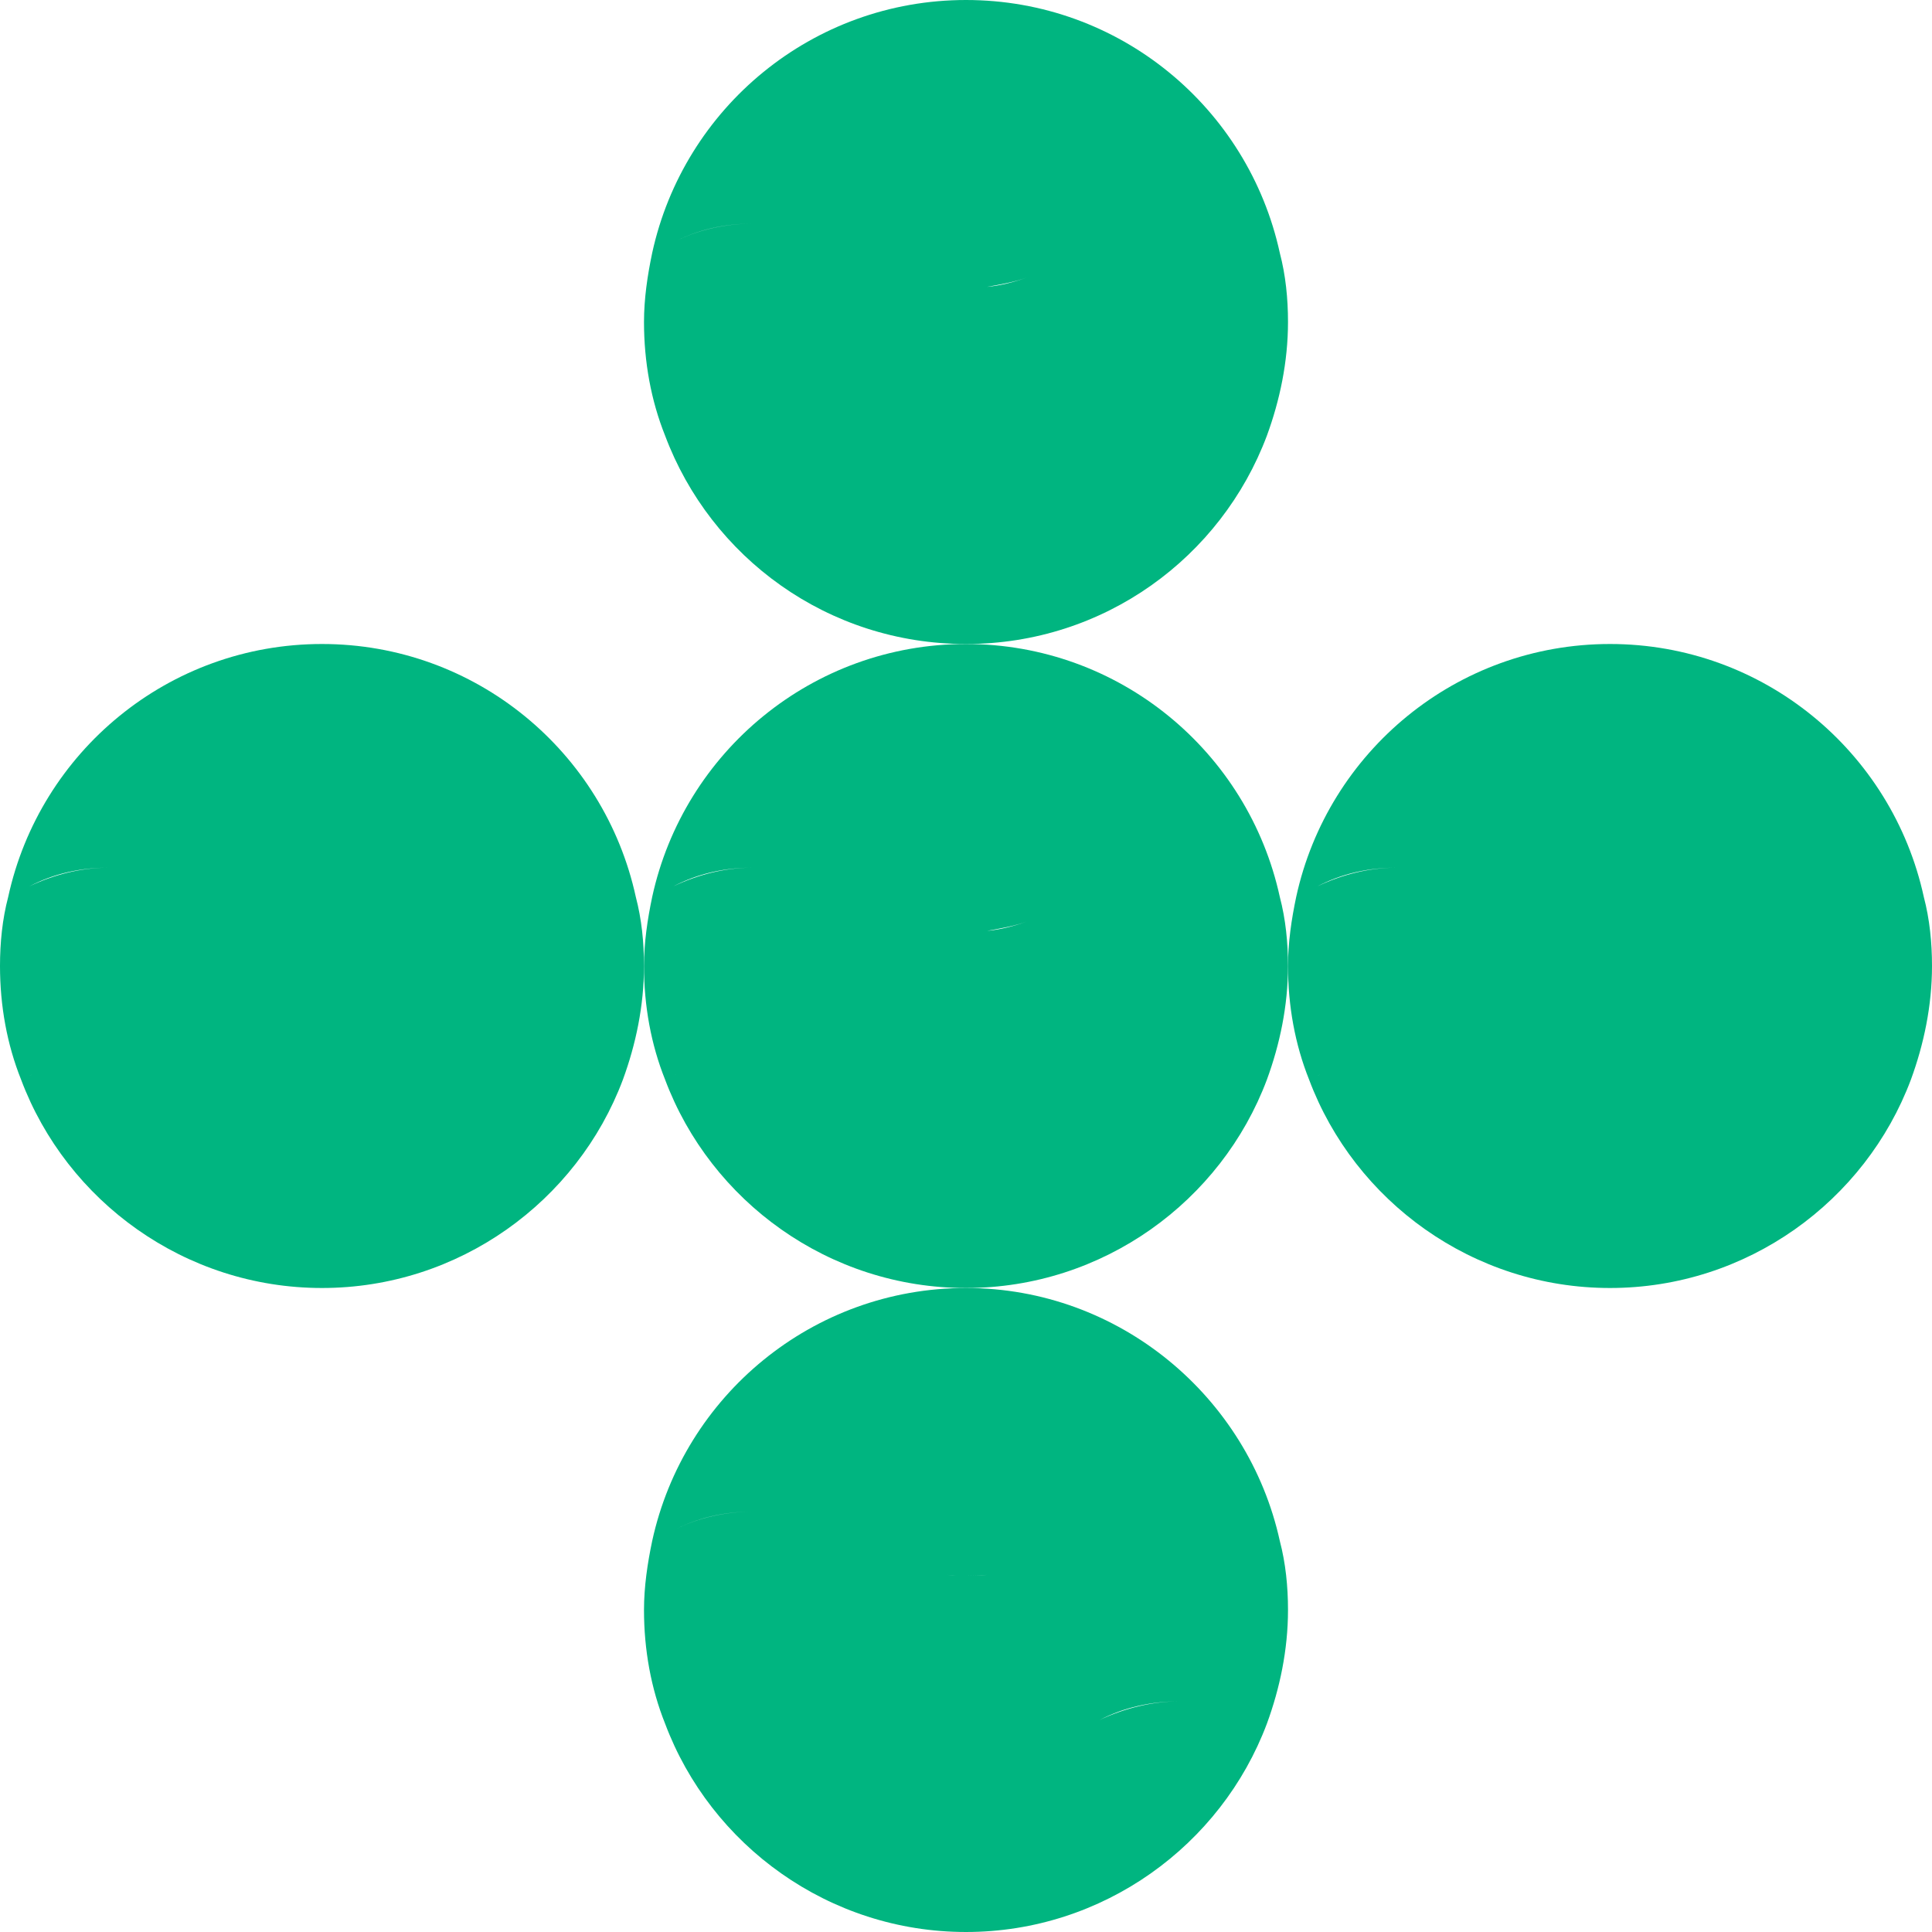
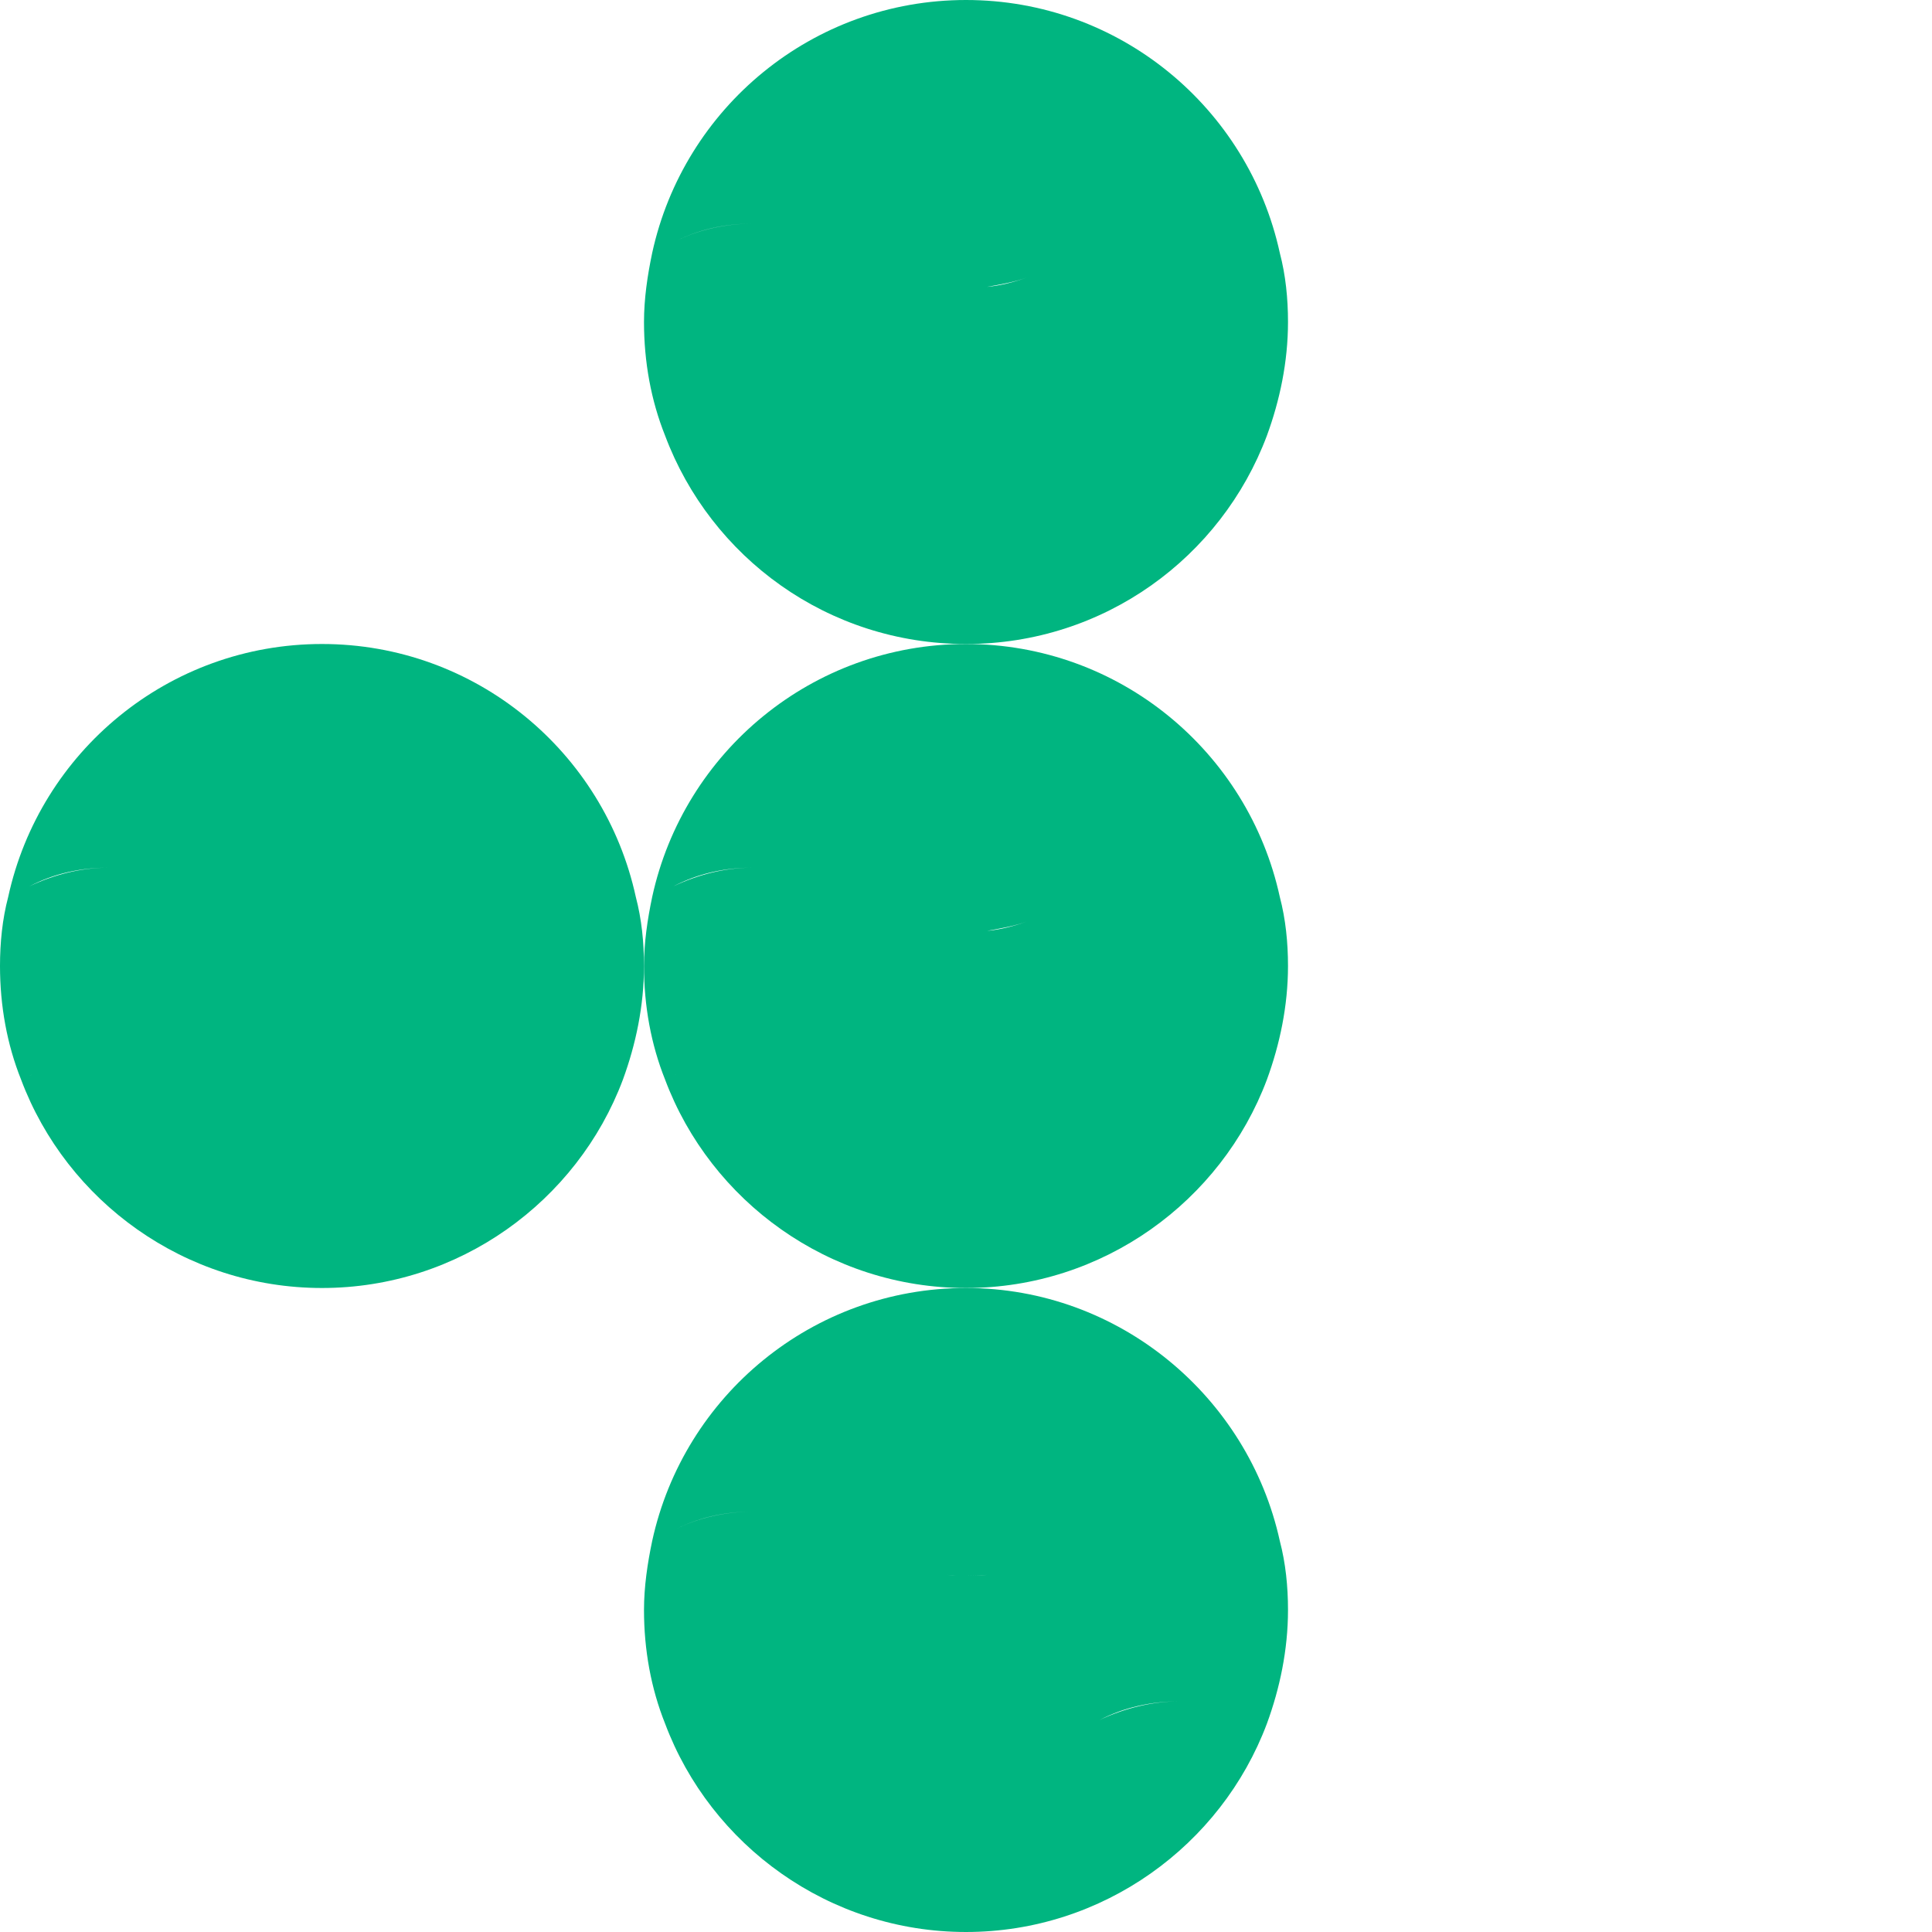
<svg xmlns="http://www.w3.org/2000/svg" version="1.1" id="圖層_1" x="0px" y="0px" width="165px" height="165px" viewBox="0 0 165 165" style="enable-background:new 0 0 165 165;" xml:space="preserve">
  <style type="text/css">
	.st0{fill:none;}
	.st1{fill:#00B580;}
</style>
  <g>
    <path class="st0" d="M14.5,91.2c0.6,0.2,1.1,0.4,1.6,0.7l4.6,2.3l-4.6-2.3C15.6,91.6,15,91.4,14.5,91.2z" />
    <path class="st0" d="M38.9,91.9l-4.6,2.3L38.9,91.9c2.1-1,4.5-1.6,6.8-1.6C43.4,90.3,41,90.8,38.9,91.9z" />
    <path class="st0" d="M4.1,91.2c-0.6,0.2-1.1,0.4-1.6,0.7l-0.7,0.3l0.7-0.3C3,91.6,3.6,91.4,4.1,91.2z" />
    <path class="st0" d="M5.8,90.7c2.3-0.5,4.7-0.5,7,0C10.5,90.2,8.1,90.2,5.8,90.7z" />
    <path class="st0" d="M84.3,24.5c1.2-0.1,2.3-0.4,3.4-0.8C86.6,24.1,85.4,24.3,84.3,24.5z" />
    <path class="st0" d="M93.9,36.9c2.1-1,4.5-1.6,6.8-1.6C98.4,35.3,96,35.8,93.9,36.9z" />
    <path class="st0" d="M59.1,91.2c-0.6,0.2-1.1,0.4-1.6,0.7l-0.7,0.3l0.7-0.3C58,91.6,58.6,91.4,59.1,91.2z" />
    <path class="st0" d="M57.5,20.7c2.1-1,4.4-1.6,6.8-1.6C61.9,19.1,59.6,19.6,57.5,20.7z" />
    <path class="st0" d="M93.9,146.9c2.1-1,4.5-1.6,6.8-1.6C98.4,145.3,96,145.8,93.9,146.9z" />
-     <path class="st0" d="M64.3,129.1c-2.4,0-4.7,0.5-6.8,1.6C59.6,129.7,61.9,129.1,64.3,129.1z" />
    <path class="st0" d="M84.3,134.5c1.8-0.2,3.5-0.7,5-1.5C87.7,133.8,86,134.3,84.3,134.5z" />
    <path class="st0" d="M75.7,133c1.5,0.7,3.1,1.2,4.8,1.4C78.8,134.2,77.2,133.7,75.7,133z" />
    <path class="st0" d="M84.3,134.5c-1.1,0.1-2.3,0.1-3.4,0C82,134.6,83.1,134.6,84.3,134.5z" />
    <path class="st0" d="M2.5,75.7c2.1-1,4.4-1.6,6.8-1.6C6.9,74.1,4.6,74.6,2.5,75.7z" />
    <path class="st0" d="M93.9,91.9l-4.6,2.3L93.9,91.9c2.1-1,4.5-1.6,6.8-1.6C98.4,90.3,96,90.8,93.9,91.9z" />
    <path class="st0" d="M148.9,91.9l-4.6,2.3L148.9,91.9c2.1-1,4.5-1.6,6.8-1.6C153.4,90.3,151,90.8,148.9,91.9z" />
    <path class="st0" d="M114.1,91.2c-0.6,0.2-1.1,0.4-1.6,0.7l-0.7,0.3l0.7-0.3C113,91.6,113.6,91.4,114.1,91.2z" />
-     <path class="st0" d="M141,95.4c-1.1,0.3-2.3,0.4-3.5,0.4C138.7,95.8,139.8,95.6,141,95.4z" />
    <path class="st0" d="M112.5,75.7c2.1-1,4.4-1.6,6.8-1.6C116.9,74.1,114.6,74.6,112.5,75.7z" />
    <path class="st0" d="M124.5,91.2c0.6,0.2,1.1,0.4,1.6,0.7l4.6,2.3l-4.6-2.3C125.6,91.6,125,91.4,124.5,91.2z" />
-     <path class="st0" d="M84.3,79.5c1.2-0.1,2.3-0.4,3.4-0.8C86.6,79.1,85.4,79.3,84.3,79.5z" />
    <path class="st0" d="M69.5,91.2c0.6,0.2,1.1,0.4,1.6,0.7l4.6,2.3l-4.6-2.3C70.6,91.6,70,91.4,69.5,91.2z" />
    <path class="st0" d="M115.8,90.7c2.3-0.5,4.7-0.5,7,0C120.5,90.2,118.1,90.2,115.8,90.7z" />
    <path class="st0" d="M57.5,75.7c2.1-1,4.4-1.6,6.8-1.6C61.9,74.1,59.6,74.6,57.5,75.7z" />
    <path class="st0" d="M60.8,90.7c2.3-0.5,4.7-0.5,7,0C65.5,90.2,63.1,90.2,60.8,90.7z" />
    <path class="st1" d="M108.2,37.2c1.1-3,1.8-6.3,1.8-9.7c0-2-0.2-4-0.7-5.9C106.6,9.2,95.6,0,82.5,0S58.4,9.2,55.7,21.6   c-0.4,1.9-0.7,3.9-0.7,5.9c0,3.4,0.6,6.7,1.8,9.7C60.7,47.6,70.7,55,82.5,55S104.3,47.6,108.2,37.2z M87.7,23.7   c-1.1,0.4-2.3,0.7-3.4,0.8C85.4,24.3,86.6,24.1,87.7,23.7z M64.3,19.1c-2.3,0-4.7,0.5-6.8,1.6C59.6,19.6,61.9,19.1,64.3,19.1z    M100.7,35.3c-2.4,0-4.7,0.5-6.8,1.6C96,35.8,98.4,35.3,100.7,35.3z" />
    <path class="st1" d="M27.5,55C14.4,55,3.4,64.2,0.7,76.6C0.2,78.5,0,80.5,0,82.5c0,3.4,0.6,6.7,1.8,9.7l0.7-0.3   c0.5-0.3,1.1-0.5,1.6-0.7c-0.6,0.2-1.1,0.4-1.6,0.7l-0.7,0.3c3.9,10.4,14,17.8,25.7,17.8s21.8-7.4,25.7-17.8c1.1-3,1.8-6.3,1.8-9.7   c0-2-0.2-4-0.7-5.9C51.6,64.2,40.6,55,27.5,55z M2.5,75.7c2.1-1.1,4.4-1.6,6.8-1.6C6.9,74.1,4.6,74.7,2.5,75.7z M5.8,90.7   c2.3-0.5,4.7-0.5,7,0C10.5,90.2,8.1,90.2,5.8,90.7z M16.1,91.9c-0.5-0.3-1.1-0.5-1.6-0.7C15,91.4,15.6,91.6,16.1,91.9l4.6,2.3   L16.1,91.9z M34.3,94.2l4.6-2.3c2.1-1.1,4.5-1.6,6.8-1.6c-2.4,0-4.7,0.5-6.8,1.6L34.3,94.2z" />
    <path class="st1" d="M82.5,55c-13.1,0-24.1,9.2-26.8,21.6c-0.4,1.9-0.7,3.9-0.7,5.9c0,3.4,0.6,6.7,1.8,9.7l0.7-0.3   c0.5-0.3,1.1-0.5,1.6-0.7c-0.6,0.2-1.1,0.4-1.6,0.7l-0.7,0.3c3.9,10.4,14,17.8,25.7,17.8s21.8-7.4,25.7-17.8c1.1-3,1.8-6.3,1.8-9.7   c0-2-0.2-4-0.7-5.9C106.6,64.2,95.6,55,82.5,55z M87.7,78.7c-1.1,0.4-2.3,0.7-3.4,0.8C85.4,79.3,86.6,79.1,87.7,78.7z M57.5,75.7   c2.1-1.1,4.4-1.6,6.8-1.6C61.9,74.1,59.6,74.7,57.5,75.7z M60.8,90.7c2.3-0.5,4.7-0.5,7,0C65.5,90.2,63.1,90.2,60.8,90.7z    M71.1,91.9c-0.5-0.3-1.1-0.5-1.6-0.7C70,91.4,70.6,91.6,71.1,91.9l4.6,2.3L71.1,91.9z M89.3,94.2l4.6-2.3c2.1-1.1,4.5-1.6,6.8-1.6   c-2.4,0-4.7,0.5-6.8,1.6L89.3,94.2z" />
-     <path class="st1" d="M164.3,76.6l-1.8-0.9L164.3,76.6C161.6,64.2,150.6,55,137.5,55c-13.1,0-24.1,9.2-26.8,21.6   c-0.4,1.9-0.7,3.9-0.7,5.9c0,3.4,0.6,6.7,1.8,9.7l0.7-0.3c0.5-0.3,1.1-0.5,1.6-0.7c-0.6,0.2-1.1,0.4-1.6,0.7l-0.7,0.3   c3.9,10.4,14,17.8,25.7,17.8s21.8-7.4,25.7-17.8c1.1-3,1.8-6.3,1.8-9.7C165,80.5,164.8,78.5,164.3,76.6z M112.5,75.7   c2.1-1.1,4.4-1.6,6.8-1.6C116.9,74.1,114.6,74.7,112.5,75.7z M115.8,90.7c2.3-0.5,4.7-0.5,7,0C120.5,90.2,118.1,90.2,115.8,90.7z    M126.1,91.9c-0.5-0.3-1.1-0.5-1.6-0.7C125,91.4,125.6,91.6,126.1,91.9l4.6,2.3L126.1,91.9z M137.5,95.8c1.2,0,2.3-0.1,3.5-0.4   C139.8,95.6,138.7,95.8,137.5,95.8z M144.3,94.2l4.6-2.3c2.1-1.1,4.5-1.6,6.8-1.6c-2.4,0-4.7,0.5-6.8,1.6L144.3,94.2z" />
    <path class="st1" d="M55.7,131.6c-0.4,1.9-0.7,3.9-0.7,5.9c0,3.4,0.6,6.7,1.8,9.7c3.9,10.4,14,17.8,25.7,17.8s21.8-7.4,25.7-17.8   c1.1-3,1.8-6.3,1.8-9.7c0-2-0.2-4-0.7-5.9c-2.7-12.3-13.7-21.6-26.8-21.6S58.4,119.2,55.7,131.6z M93.9,146.9   c2.1-1.1,4.5-1.6,6.8-1.6C98.4,145.3,96,145.9,93.9,146.9z M84.3,134.5c1.8-0.2,3.5-0.7,5-1.5C87.7,133.8,86,134.3,84.3,134.5   c-1.1,0.1-2.3,0.1-3.4,0C82,134.6,83.1,134.6,84.3,134.5z M80.5,134.4c-1.7-0.2-3.3-0.7-4.8-1.4C77.2,133.7,78.8,134.2,80.5,134.4z    M64.3,129.1c-2.3,0-4.7,0.5-6.8,1.6C59.6,129.6,61.9,129.1,64.3,129.1z" />
  </g>
</svg>